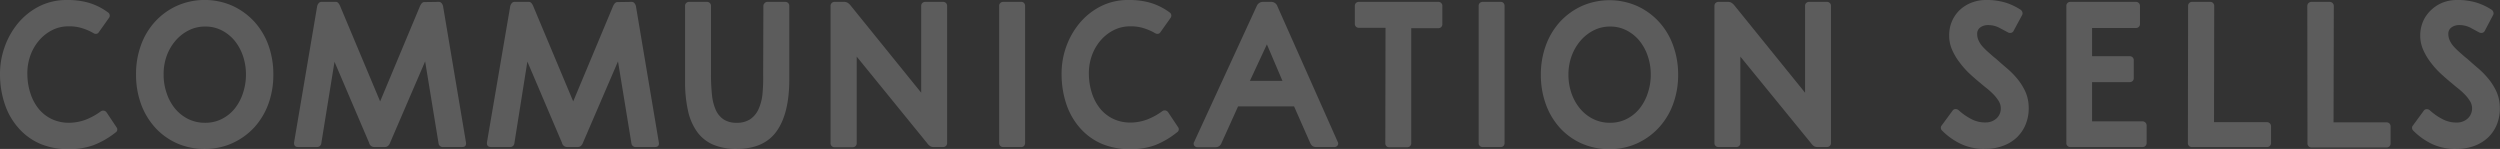
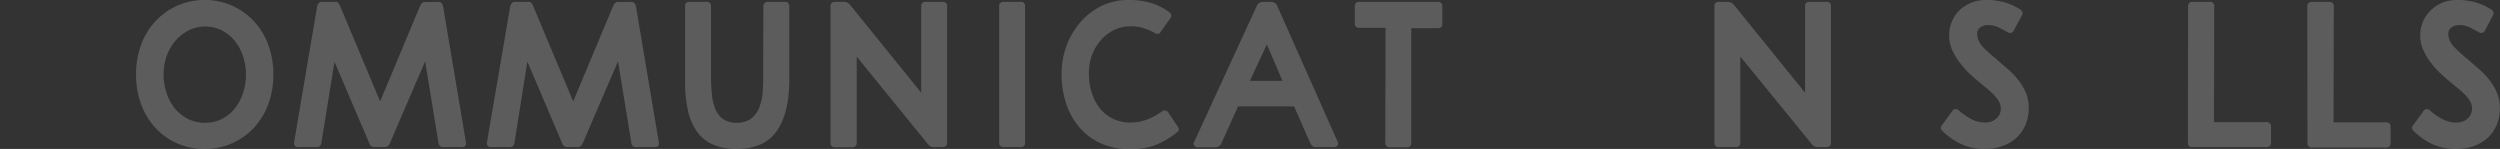
<svg xmlns="http://www.w3.org/2000/svg" width="602.75" height="35.91" viewBox="0 0 602.75 35.91">
  <rect x="0" y="0" width="602.75" height="35.91" fill="#333333" stroke="none" />
  <defs>
    <style>.cls-1{opacity:0.2;}.cls-2{fill:#fff;}</style>
  </defs>
  <title>h_communication</title>
  <g id="レイヤー_2" data-name="レイヤー 2">
    <g id="レイヤー_1-2" data-name="レイヤー 1">
      <g class="cls-1">
-         <path class="cls-2" d="M23.8,7.8a.74.74,0,0,1-.55.35,1,1,0,0,1-.7-.15A12.83,12.83,0,0,0,19.8,6.8a10,10,0,0,0-3.25-.45,8.6,8.6,0,0,0-4,.93A10.28,10.28,0,0,0,9.4,9.78a11.53,11.53,0,0,0-2.1,3.67A12.57,12.57,0,0,0,6.6,18a14.92,14.92,0,0,0,.78,4.63,11.32,11.32,0,0,0,2,3.67,9.14,9.14,0,0,0,3.15,2.43,9.67,9.67,0,0,0,4.15.87,11.79,11.79,0,0,0,4-.75,15.73,15.73,0,0,0,3.62-2,1,1,0,0,1,1.4.25l2.4,3.6a.84.84,0,0,1-.25,1.25A20.3,20.3,0,0,1,22.55,35a16.65,16.65,0,0,1-5.8.95,17.21,17.21,0,0,1-6.92-1.22A14.64,14.64,0,0,1,4.58,31a16.41,16.41,0,0,1-3.35-5.68A22.47,22.47,0,0,1,0,18.05a19.19,19.19,0,0,1,1.08-6.62A18.69,18.69,0,0,1,4.3,5.65a16.2,16.2,0,0,1,5.1-4.1A14.53,14.53,0,0,1,16.15,0a18.57,18.57,0,0,1,5,.6A14.82,14.82,0,0,1,26.05,3a.88.88,0,0,1,.4.63.93.93,0,0,1-.2.72Z" />
        <path class="cls-2" d="M32.8,18A20.18,20.18,0,0,1,34,10.85a16.74,16.74,0,0,1,3.45-5.7,16.22,16.22,0,0,1,5.25-3.77A16.59,16.59,0,0,1,56,1.38a16.43,16.43,0,0,1,5.25,3.77,17.06,17.06,0,0,1,3.45,5.7A20.41,20.41,0,0,1,65.9,18a20.33,20.33,0,0,1-1.22,7.13,17.13,17.13,0,0,1-3.45,5.67A16.46,16.46,0,0,1,56,34.53a15.8,15.8,0,0,1-6.63,1.37,16.16,16.16,0,0,1-6.75-1.37,15.71,15.71,0,0,1-5.22-3.78A17.14,17.14,0,0,1,34,25.08,20.56,20.56,0,0,1,32.8,18Zm6.65,0a13.36,13.36,0,0,0,.73,4.45,11.49,11.49,0,0,0,2,3.7,9.73,9.73,0,0,0,3.17,2.53,9,9,0,0,0,4.1.92,8.72,8.72,0,0,0,4-.9,9.5,9.5,0,0,0,3.1-2.47,11.7,11.7,0,0,0,2-3.7A14.05,14.05,0,0,0,59.3,18a13.78,13.78,0,0,0-.72-4.5,11.77,11.77,0,0,0-2-3.67,9.86,9.86,0,0,0-3.1-2.5,8.49,8.49,0,0,0-4-.93,8.6,8.6,0,0,0-4,.93,10.28,10.28,0,0,0-3.18,2.5,11.77,11.77,0,0,0-2.12,3.67A12.82,12.82,0,0,0,39.45,18Z" />
        <path class="cls-2" d="M105.85.45a.86.86,0,0,1,.6.3,1.64,1.64,0,0,1,.4.9l5.5,32.7c.1.74-.22,1.1-.95,1.1h-4.7a.88.88,0,0,1-.62-.25.9.9,0,0,1-.33-.55L102.5,14.8,94.1,34.3a2,2,0,0,1-.57.9,1.15,1.15,0,0,1-.73.25H90.25a1.26,1.26,0,0,1-1.25-1L80.65,14.9l-3.2,19.75a1,1,0,0,1-1,.8H71.9c-.73,0-1.05-.36-1-1.1L76.45,1.6a1.61,1.61,0,0,1,.4-.85.86.86,0,0,1,.6-.3H81c.37,0,.7.32,1,1l9.65,23,9.6-22.95c.3-.66.65-1,1-1Z" />
        <path class="cls-2" d="M152.35.45a.86.86,0,0,1,.6.3,1.64,1.64,0,0,1,.4.9l5.5,32.7c.1.74-.22,1.1-.95,1.1h-4.7a.88.88,0,0,1-.62-.25.9.9,0,0,1-.33-.55L149,14.8l-8.4,19.5a2,2,0,0,1-.57.9,1.15,1.15,0,0,1-.73.25h-2.55a1.26,1.26,0,0,1-1.25-1l-8.35-19.6L124,34.65a1,1,0,0,1-1,.8h-4.6c-.73,0-1.05-.36-1-1.1L123,1.6a1.61,1.61,0,0,1,.4-.85.86.86,0,0,1,.6-.3h3.55c.37,0,.7.32,1,1l9.65,23,9.6-22.95c.3-.66.65-1,1.05-1Z" />
-         <path class="cls-2" d="M190.3,19.1q0,8.25-3.05,12.53T177.6,35.9a14,14,0,0,1-5.77-1.07A9.36,9.36,0,0,1,168,31.68a13.79,13.79,0,0,1-2.15-5.1,32,32,0,0,1-.68-6.93V1.4a.89.89,0,0,1,.28-.67.91.91,0,0,1,.67-.28h4.35a1,1,0,0,1,.68.28.92.92,0,0,1,.27.67V18a46.25,46.25,0,0,0,.23,4.8,11.89,11.89,0,0,0,.9,3.65,5.38,5.38,0,0,0,1.9,2.33,5.55,5.55,0,0,0,3.17.82,5.69,5.69,0,0,0,3.2-.82,5.76,5.76,0,0,0,2-2.33,11.55,11.55,0,0,0,1-3.65A41,41,0,0,0,184,18l.05-16.55a.89.89,0,0,1,.28-.67A.91.91,0,0,1,185,.45h4.35a1,1,0,0,1,.68.28.92.92,0,0,1,.27.67Z" />
+         <path class="cls-2" d="M190.3,19.1q0,8.25-3.05,12.53T177.6,35.9a14,14,0,0,1-5.77-1.07A9.36,9.36,0,0,1,168,31.68a13.79,13.79,0,0,1-2.15-5.1,32,32,0,0,1-.68-6.93V1.4a.89.89,0,0,1,.28-.67.91.91,0,0,1,.67-.28h4.35a1,1,0,0,1,.68.28.92.92,0,0,1,.27.67V18a46.25,46.25,0,0,0,.23,4.8,11.89,11.89,0,0,0,.9,3.65,5.38,5.38,0,0,0,1.9,2.33,5.55,5.55,0,0,0,3.17.82,5.69,5.69,0,0,0,3.2-.82,5.76,5.76,0,0,0,2-2.33,11.55,11.55,0,0,0,1-3.65A41,41,0,0,0,184,18l.05-16.55a.89.89,0,0,1,.28-.67A.91.91,0,0,1,185,.45h4.35a1,1,0,0,1,.68.28.92.92,0,0,1,.27.67" />
        <path class="cls-2" d="M206.55,13.65V34.5a.94.94,0,0,1-1,1h-4.35a.94.94,0,0,1-.95-1V1.4a.89.89,0,0,1,.28-.67.91.91,0,0,1,.67-.28h2.3a1.71,1.71,0,0,1,.8.18,2.9,2.9,0,0,1,.8.72l17,21V1.4a.92.92,0,0,1,.27-.67,1,1,0,0,1,.68-.28h4.35a1,1,0,0,1,.68.28.92.92,0,0,1,.27.67V34.5a.93.93,0,0,1-.27.68.94.94,0,0,1-.68.27h-2.3a1.54,1.54,0,0,1-.77-.17,2.59,2.59,0,0,1-.73-.68Z" />
        <path class="cls-2" d="M240.9,1.4a.92.92,0,0,1,.27-.67,1,1,0,0,1,.68-.28h4.4a.85.85,0,0,1,.65.28,1,1,0,0,1,.25.67V34.5a1,1,0,0,1-.25.68.85.85,0,0,1-.65.27h-4.4a.94.94,0,0,1-.68-.27.93.93,0,0,1-.27-.68Z" />
        <path class="cls-2" d="M279.75,7.8a.76.76,0,0,1-.55.35,1,1,0,0,1-.7-.15,13.05,13.05,0,0,0-2.75-1.2,10,10,0,0,0-3.25-.45,8.67,8.67,0,0,0-4,.93,10.36,10.36,0,0,0-3.17,2.5,11.53,11.53,0,0,0-2.1,3.67,12.57,12.57,0,0,0-.7,4.5,15.22,15.22,0,0,0,.77,4.63,11.34,11.34,0,0,0,2,3.67,9.14,9.14,0,0,0,3.15,2.43,9.63,9.63,0,0,0,4.15.87,11.69,11.69,0,0,0,4-.75,15.58,15.58,0,0,0,3.63-2,1,1,0,0,1,.75-.17,1,1,0,0,1,.65.42l2.4,3.6a.84.84,0,0,1-.25,1.25A20.46,20.46,0,0,1,278.5,35a16.65,16.65,0,0,1-5.8.95,17.23,17.23,0,0,1-6.93-1.22A14.64,14.64,0,0,1,260.52,31a16.56,16.56,0,0,1-3.35-5.68,22.47,22.47,0,0,1-1.22-7.3A19.18,19.18,0,0,1,257,11.43a18.72,18.72,0,0,1,3.23-5.78,16.2,16.2,0,0,1,5.1-4.1A14.53,14.53,0,0,1,272.1,0a18.5,18.5,0,0,1,5,.6A14.86,14.86,0,0,1,282,3a.92.92,0,0,1,.4.63,1,1,0,0,1-.2.72Z" />
        <path class="cls-2" d="M322.5,34.15a.81.81,0,0,1,0,.9.91.91,0,0,1-.82.4H317.4a1.64,1.64,0,0,1-.93-.22,1.93,1.93,0,0,1-.57-.73L312,25.65h-13.5L294.5,34.5a1.5,1.5,0,0,1-1.45,1h-4.3a.94.94,0,0,1-.83-.4.83.83,0,0,1,0-.9L303,1.45a1.61,1.61,0,0,1,1.5-1h2A1.58,1.58,0,0,1,308,1.55ZM301.35,19.5h7.85l-3.75-8.8Z" />
        <path class="cls-2" d="M326.65,1.4a.92.92,0,0,1,.27-.67,1,1,0,0,1,.68-.28h19.2a.91.91,0,0,1,.67.28.89.89,0,0,1,.28.67V5.8a.94.94,0,0,1-.95,1h-6.55V34.5a.94.94,0,0,1-.95,1h-4.4a.85.85,0,0,1-.65-.27,1,1,0,0,1-.25-.68l.05-27.85H327.6a.94.94,0,0,1-.68-.27.93.93,0,0,1-.27-.68Z" />
-         <path class="cls-2" d="M356.5,1.4a.92.92,0,0,1,.27-.67,1,1,0,0,1,.68-.28h4.4a.87.87,0,0,1,.65.28,1,1,0,0,1,.25.67V34.5a1,1,0,0,1-.25.68.86.86,0,0,1-.65.27h-4.4a.94.94,0,0,1-.68-.27.93.93,0,0,1-.27-.68Z" />
-         <path class="cls-2" d="M371.5,18a20.41,20.41,0,0,1,1.22-7.1,17.06,17.06,0,0,1,3.45-5.7,16.43,16.43,0,0,1,5.25-3.77,16.59,16.59,0,0,1,13.25,0,16.22,16.22,0,0,1,5.25,3.77,16.74,16.74,0,0,1,3.45,5.7A20.18,20.18,0,0,1,404.6,18a20.11,20.11,0,0,1-1.23,7.13,16.8,16.8,0,0,1-3.45,5.67,16.25,16.25,0,0,1-5.25,3.78,15.72,15.72,0,0,1-6.62,1.37,16.16,16.16,0,0,1-6.75-1.37,15.75,15.75,0,0,1-5.23-3.78,17.11,17.11,0,0,1-3.37-5.67A20.56,20.56,0,0,1,371.5,18Zm6.65,0a13.61,13.61,0,0,0,.72,4.45,11.88,11.88,0,0,0,2.05,3.7,9.76,9.76,0,0,0,3.18,2.53,9,9,0,0,0,4.1.92,8.72,8.72,0,0,0,3.95-.9,9.5,9.5,0,0,0,3.1-2.47,11.68,11.68,0,0,0,2-3.7A13.79,13.79,0,0,0,398,18a13.53,13.53,0,0,0-.73-4.5,11.75,11.75,0,0,0-2-3.67,9.86,9.86,0,0,0-3.1-2.5,8.49,8.49,0,0,0-3.95-.93,8.67,8.67,0,0,0-4,.93,10.36,10.36,0,0,0-3.17,2.5,12,12,0,0,0-2.13,3.67A13,13,0,0,0,378.15,18Z" />
        <path class="cls-2" d="M419.6,13.65V34.5a.9.9,0,0,1-.28.68.92.92,0,0,1-.67.27H414.3a.94.94,0,0,1-.68-.27.93.93,0,0,1-.27-.68V1.4a.92.92,0,0,1,.27-.67,1,1,0,0,1,.68-.28h2.3a1.74,1.74,0,0,1,.8.18,2.9,2.9,0,0,1,.8.72l17,21V1.4a.92.92,0,0,1,.27-.67,1,1,0,0,1,.68-.28h4.35a.93.93,0,0,1,.67.28.89.89,0,0,1,.28.67V34.5a.9.9,0,0,1-.28.68.92.92,0,0,1-.67.27h-2.3a1.6,1.6,0,0,1-.78-.17,2.45,2.45,0,0,1-.72-.68Z" />
        <path class="cls-2" d="M479.25,6.05a3.05,3.05,0,0,0-1.78.55,1.83,1.83,0,0,0-.77,1.6,3.7,3.7,0,0,0,.37,1.63,5.68,5.68,0,0,0,1,1.47,16.2,16.2,0,0,0,1.45,1.4c.53.47,1.1,1,1.7,1.45.86.77,1.75,1.55,2.67,2.33a20.48,20.48,0,0,1,2.53,2.57,14.16,14.16,0,0,1,1.9,3.05,9.55,9.55,0,0,1,.8,3.7,10.24,10.24,0,0,1-.73,4.18,9,9,0,0,1-2.15,3.17,9.66,9.66,0,0,1-3.27,2,11.63,11.63,0,0,1-4.15.72,12.91,12.91,0,0,1-5.9-1.1,16.14,16.14,0,0,1-4.7-3.3.89.89,0,0,1-.28-.6.8.8,0,0,1,.18-.6l2.65-3.6a.83.83,0,0,1,.65-.37,1.17,1.17,0,0,1,.75.22,13.94,13.94,0,0,0,3.05,2.15,7,7,0,0,0,3.55.85,3.81,3.81,0,0,0,2.62-1,3.2,3.2,0,0,0,1-2.43,3.29,3.29,0,0,0-.5-1.72,9.53,9.53,0,0,0-1.25-1.6,16.88,16.88,0,0,0-1.6-1.45c-.57-.45-1.09-.88-1.55-1.28-.9-.73-1.8-1.51-2.7-2.35A20.35,20.35,0,0,1,472.42,15a14.45,14.45,0,0,1-1.77-3,8.31,8.31,0,0,1-.7-3.4A8.49,8.49,0,0,1,470.67,5a8.28,8.28,0,0,1,1.95-2.7A8.63,8.63,0,0,1,475.45.6a9.27,9.27,0,0,1,3.3-.6,15.69,15.69,0,0,1,4.95.68,14.81,14.81,0,0,1,3.55,1.72,1.16,1.16,0,0,1,.35.55.9.9,0,0,1-.05.65L485.5,7.4a.89.89,0,0,1-.55.5,1.15,1.15,0,0,1-.75-.05L482,6.68A5.78,5.78,0,0,0,479.25,6.05Z" />
-         <path class="cls-2" d="M498.2,1.4a.92.92,0,0,1,.27-.67.94.94,0,0,1,.68-.28H515a.93.93,0,0,1,.67.28.93.93,0,0,1,.28.67V5.8a.94.94,0,0,1-.28.68.92.92,0,0,1-.67.27H504.4v6.8h9.1a.93.93,0,0,1,.67.28.89.89,0,0,1,.28.67v4.35a.9.9,0,0,1-.28.68.92.92,0,0,1-.67.27h-9.1v9.45h12.2a1,1,0,0,1,.95.95v4.3a.94.94,0,0,1-.28.68.92.92,0,0,1-.67.27H499.15a.92.92,0,0,1-.95-1Z" />
        <path class="cls-2" d="M527.55,1.4a.92.92,0,0,1,.27-.67.94.94,0,0,1,.68-.28h4.4a.93.93,0,0,1,.67.28.93.93,0,0,1,.28.67l-.05,28.05h12.8a1,1,0,0,1,.95.95v4.1a.94.94,0,0,1-.28.68.92.92,0,0,1-.67.27H528.5a.92.92,0,0,1-1-1Z" />
        <path class="cls-2" d="M556.29,1.4a1,1,0,0,1,1-.95h4.39a1,1,0,0,1,1,1l-.06,28.05h12.81a.94.94,0,0,1,.94.95v4.1a.92.92,0,0,1-.94,1h-18.1a.94.94,0,0,1-1-1Z" />
        <path class="cls-2" d="M592.85,6.05a3.05,3.05,0,0,0-1.78.55,1.84,1.84,0,0,0-.78,1.6,3.71,3.71,0,0,0,.38,1.63,5.89,5.89,0,0,0,1,1.47,19.43,19.43,0,0,0,1.45,1.4c.54.47,1.11,1,1.71,1.45.86.77,1.75,1.55,2.67,2.33A19.74,19.74,0,0,1,600,19.05a13.78,13.78,0,0,1,1.9,3.05,9.56,9.56,0,0,1,.81,3.7A10.24,10.24,0,0,1,602,30a9,9,0,0,1-2.15,3.17,9.76,9.76,0,0,1-3.27,2,11.69,11.69,0,0,1-4.16.72,13,13,0,0,1-5.9-1.1,16.23,16.23,0,0,1-4.69-3.3.89.89,0,0,1-.28-.6.8.8,0,0,1,.18-.6l2.64-3.6a.86.86,0,0,1,.65-.37,1.14,1.14,0,0,1,.75.22,14,14,0,0,0,3.06,2.15,7,7,0,0,0,3.54.85,3.82,3.82,0,0,0,2.63-1,3.32,3.32,0,0,0,.52-4.15,9,9,0,0,0-1.25-1.6,15.74,15.74,0,0,0-1.6-1.45c-.56-.45-1.08-.88-1.55-1.28-.89-.73-1.79-1.51-2.7-2.35A20.27,20.27,0,0,1,586,15a14.45,14.45,0,0,1-1.77-3,8.32,8.32,0,0,1-.71-3.4A8.5,8.5,0,0,1,584.27,5a8.28,8.28,0,0,1,2-2.7A8.69,8.69,0,0,1,589,.6a9.37,9.37,0,0,1,3.31-.6,15.58,15.58,0,0,1,4.94.68,14.71,14.71,0,0,1,3.56,1.72,1.08,1.08,0,0,1,.34.55.81.81,0,0,1-.05.65l-2,3.8a.88.88,0,0,1-.56.5,1.16,1.16,0,0,1-.75-.05l-2.17-1.17A5.78,5.78,0,0,0,592.85,6.05Z" />
      </g>
    </g>
  </g>
</svg>